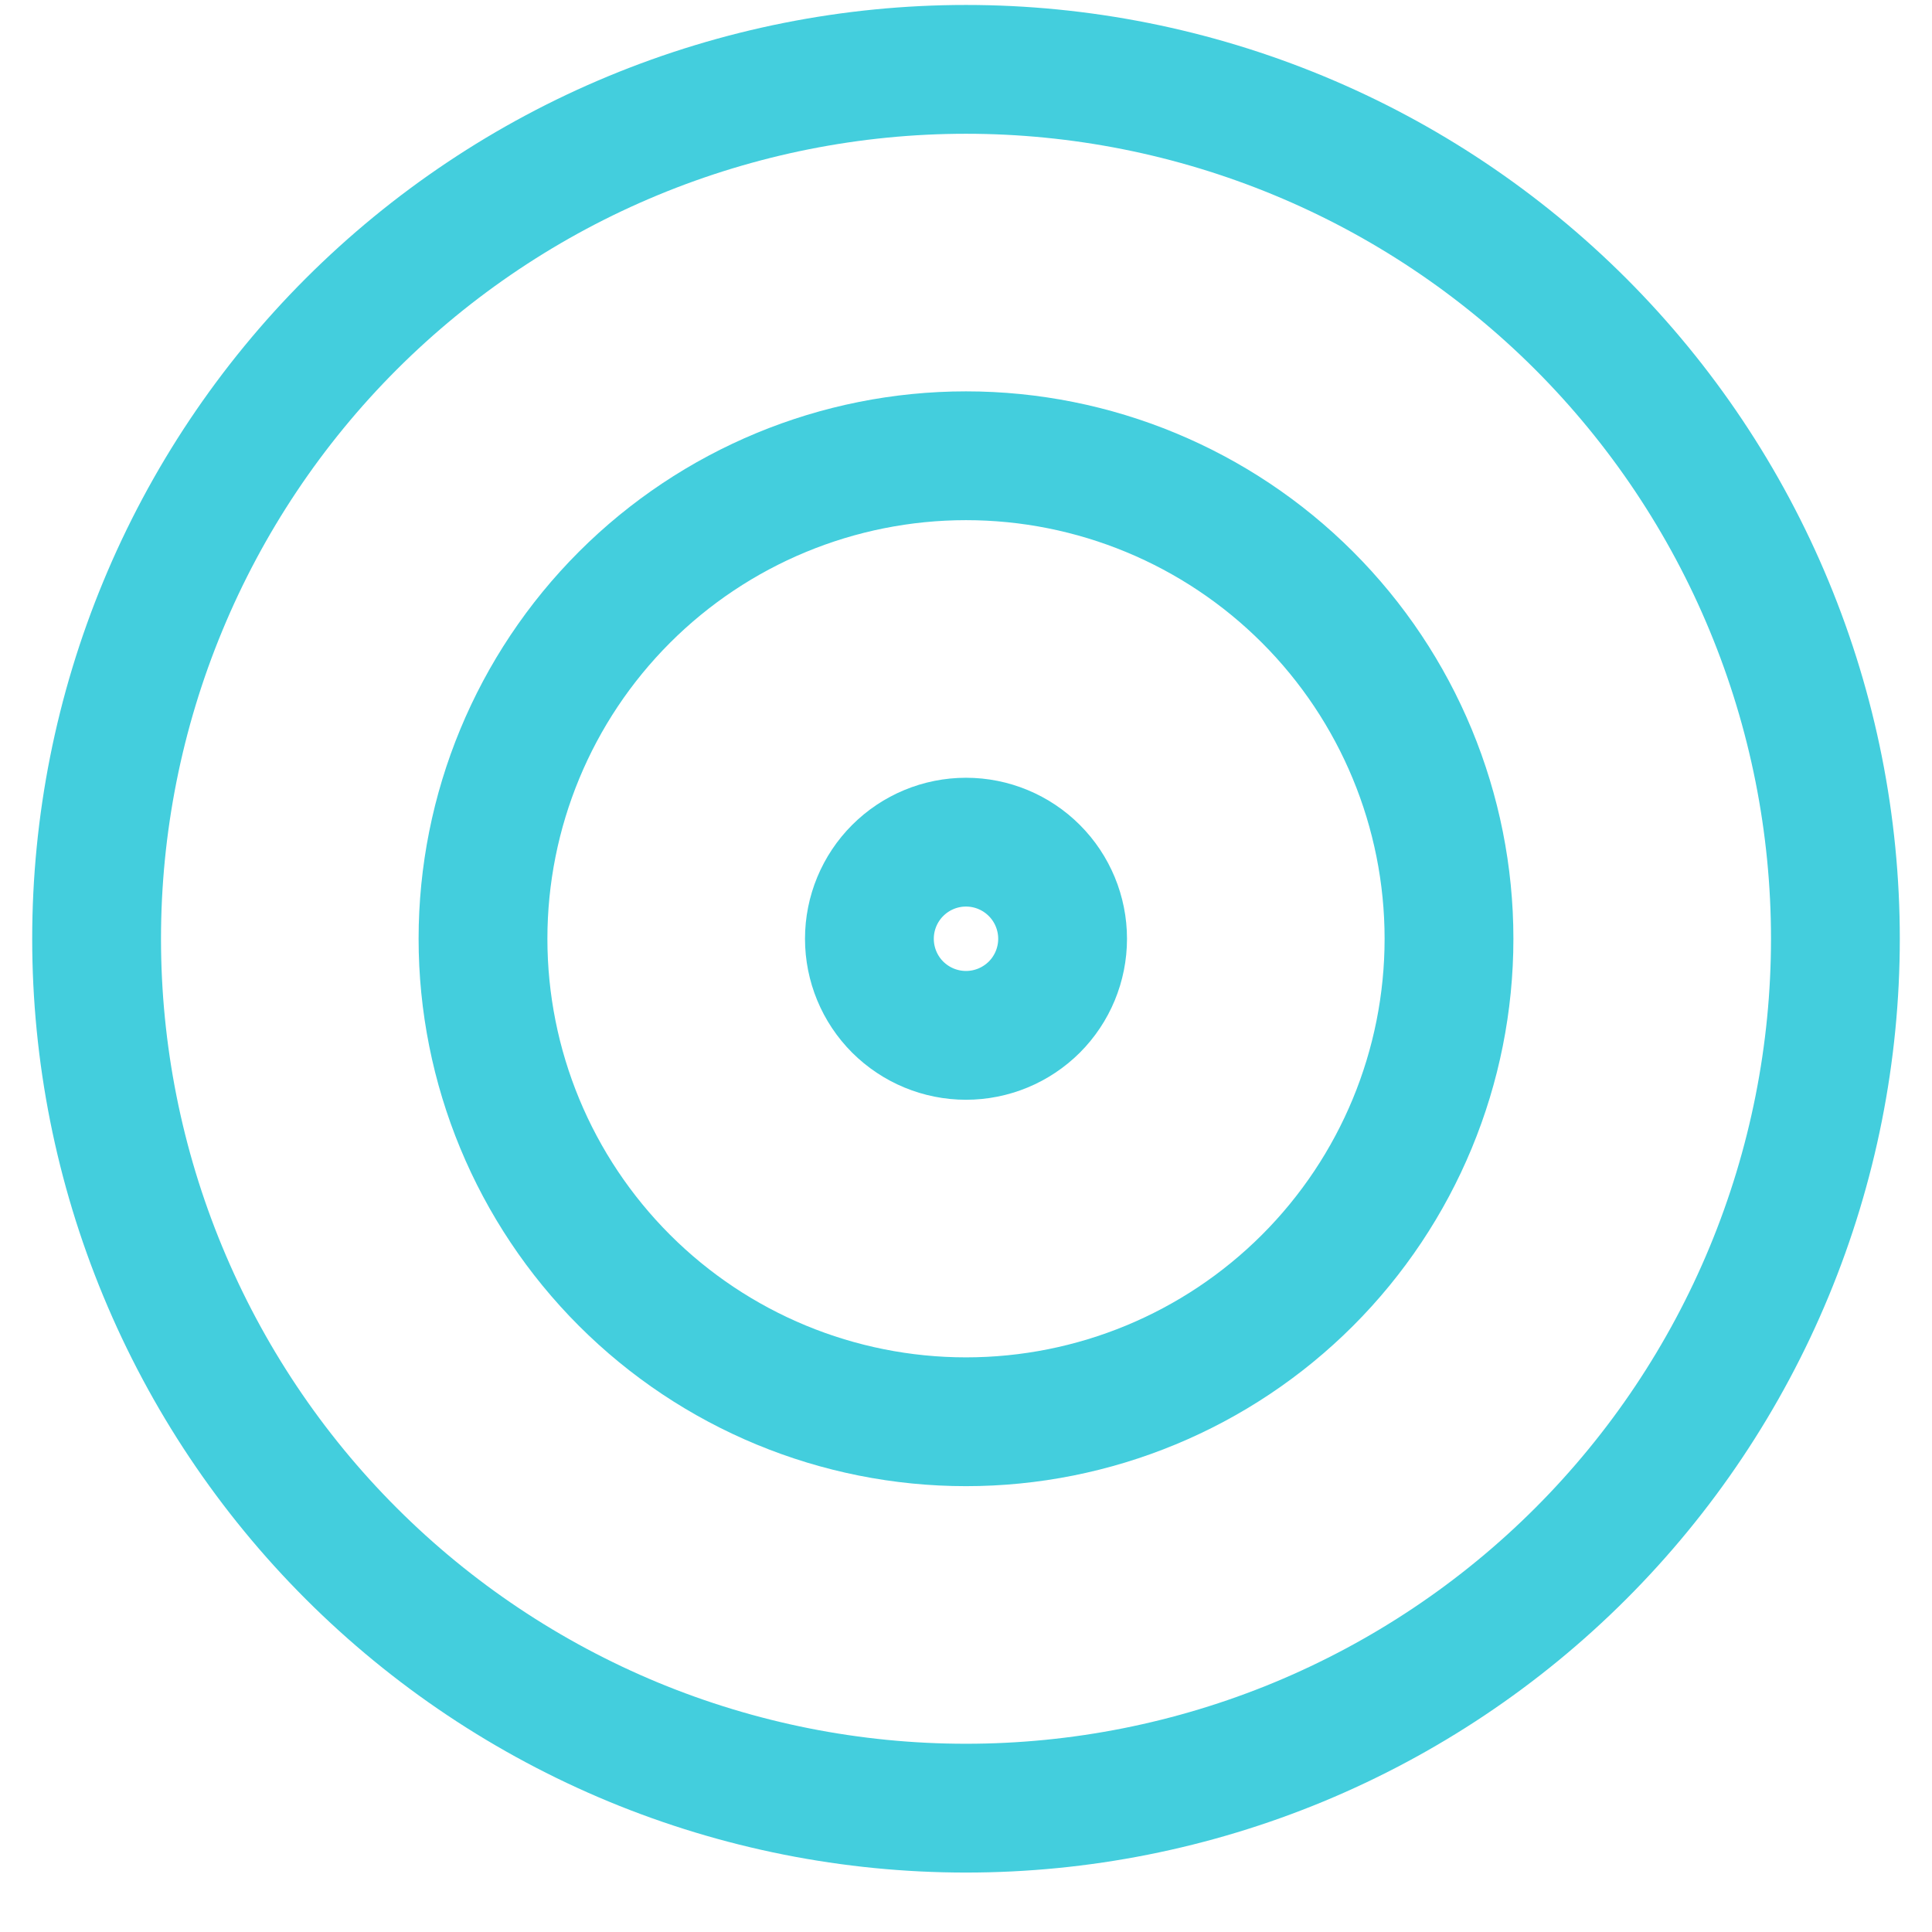
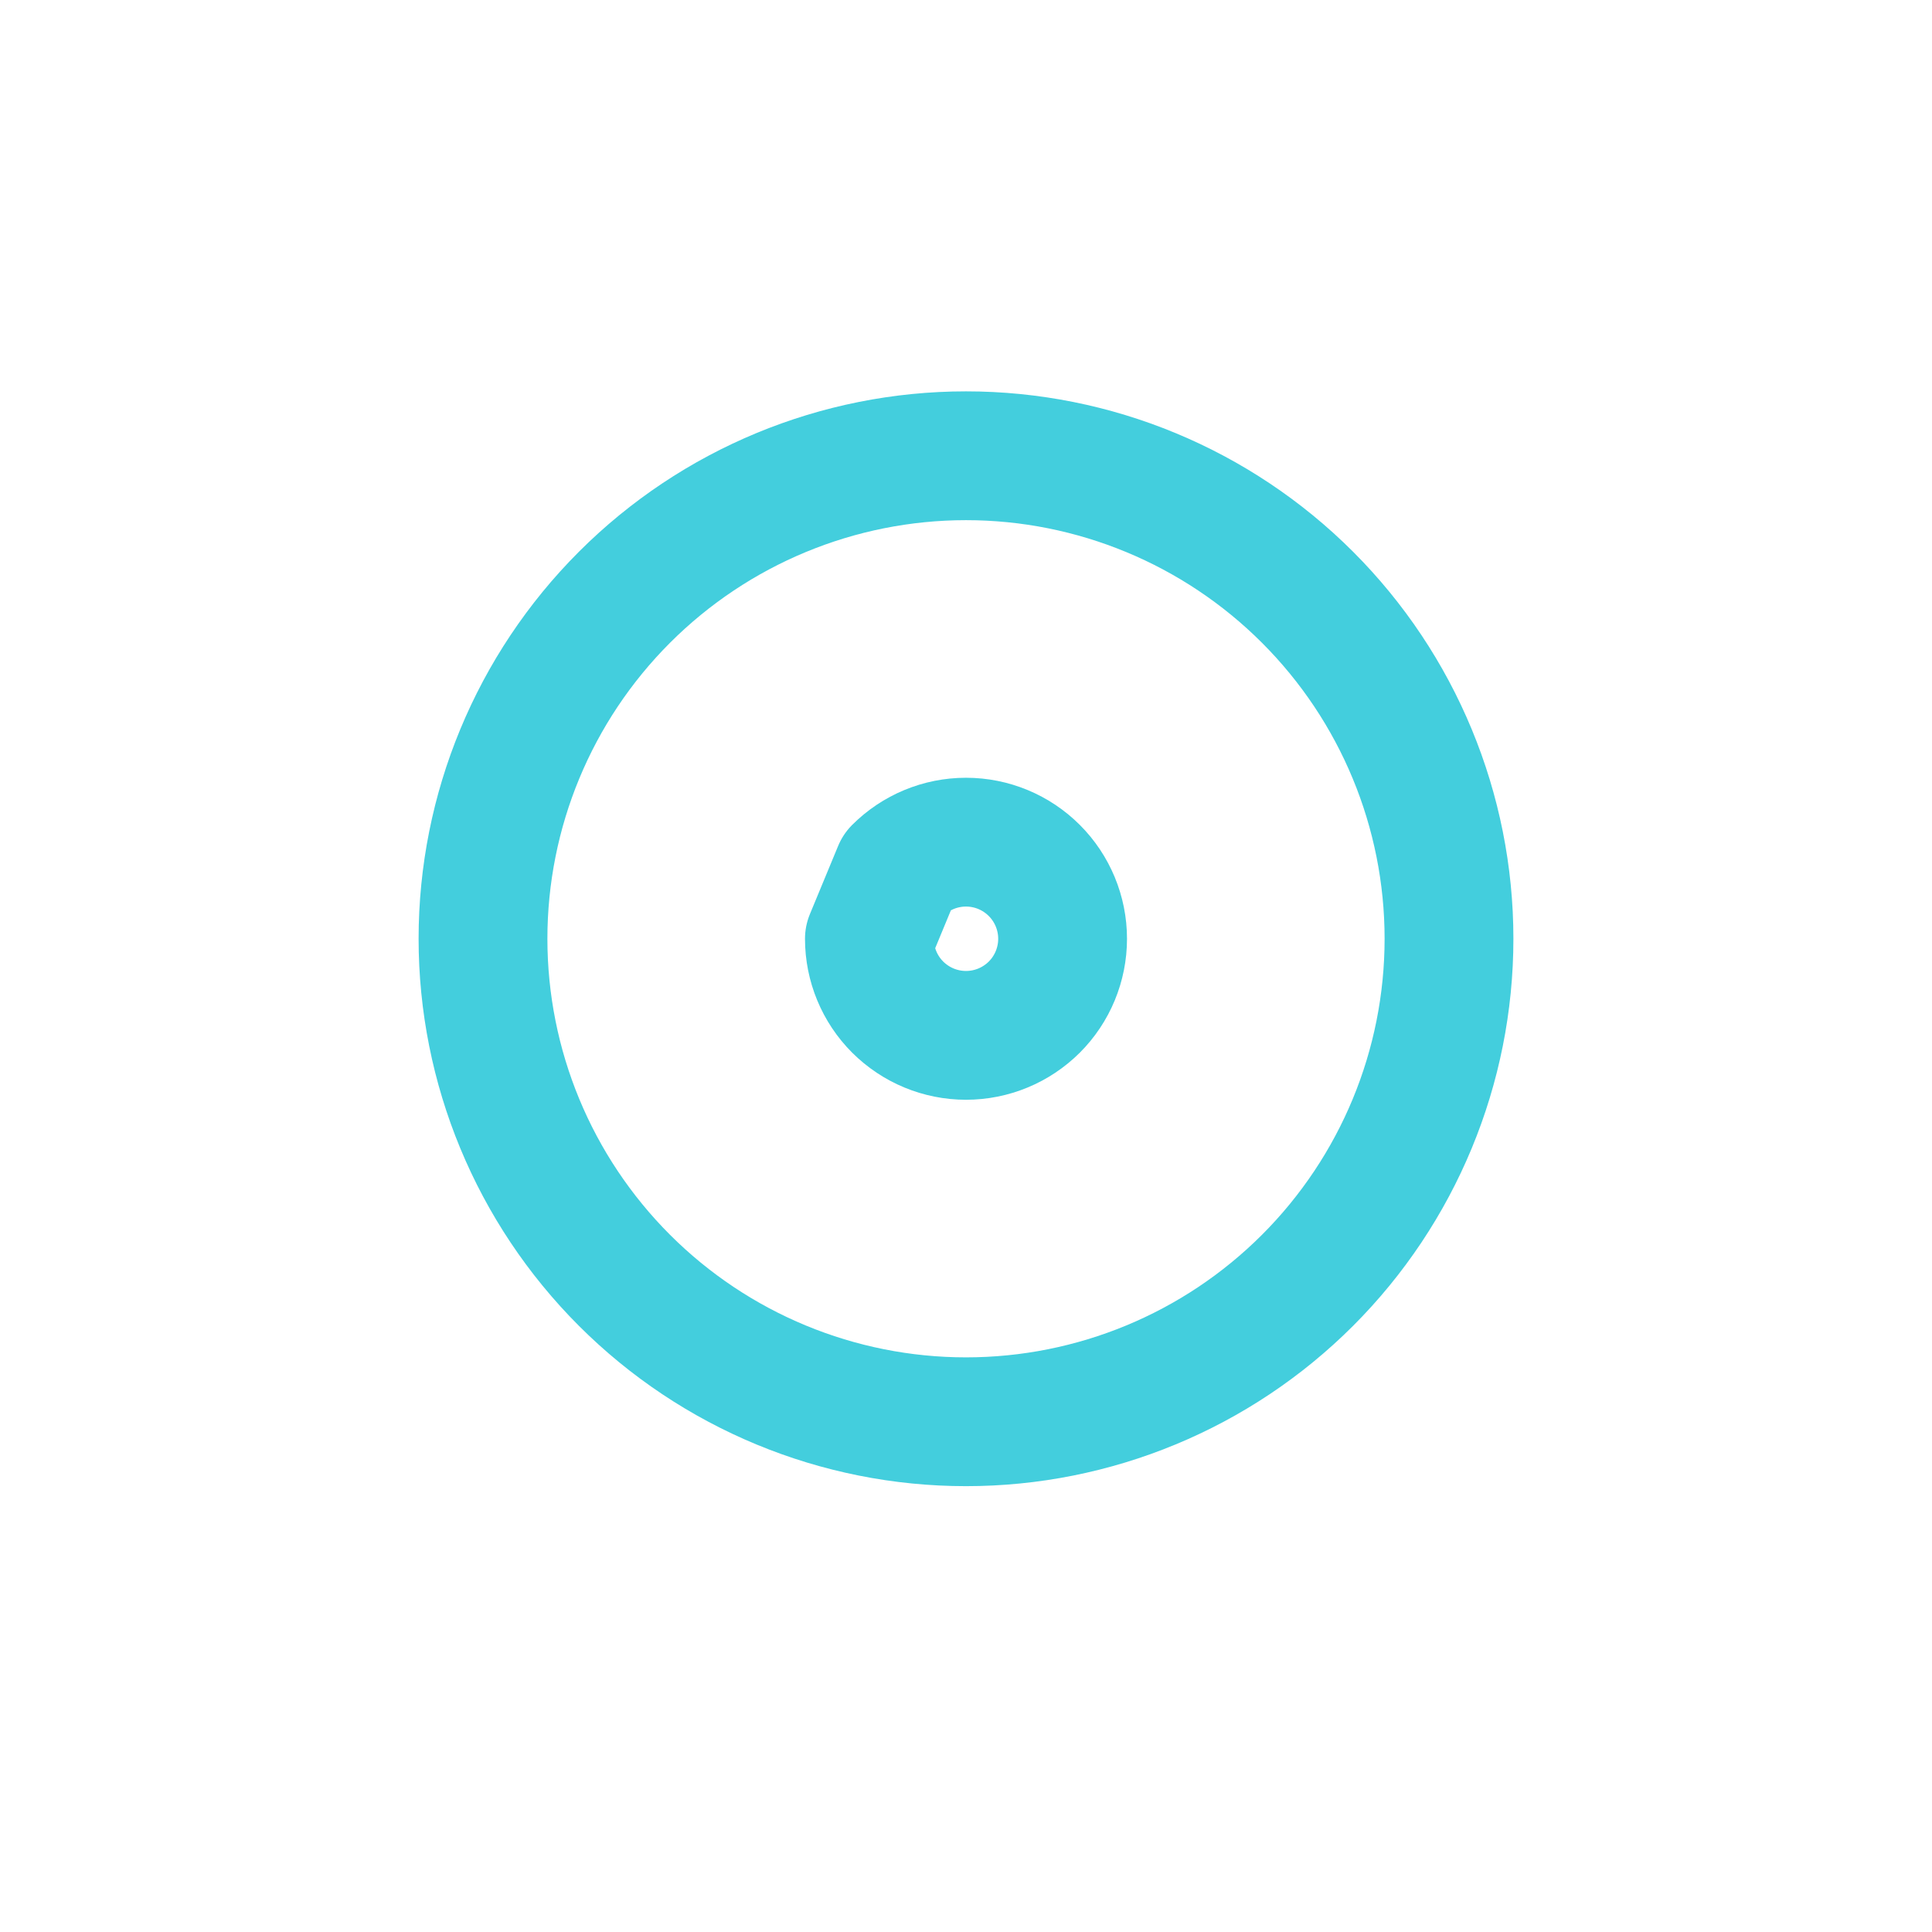
<svg xmlns="http://www.w3.org/2000/svg" width="30" height="30" viewBox="0 0 30 30" fill="none">
-   <path d="M13.5 14.577C13.5 14.975 13.658 15.357 13.939 15.638C14.221 15.919 14.602 16.077 15 16.077C15.398 16.077 15.779 15.919 16.061 15.638C16.342 15.357 16.5 14.975 16.5 14.577C16.5 14.18 16.342 13.798 16.061 13.517C15.779 13.235 15.398 13.077 15 13.077C14.602 13.077 14.221 13.235 13.939 13.517C13.658 13.798 13.5 14.18 13.5 14.577Z" stroke="#43CEDD" stroke-width="2" stroke-linecap="round" stroke-linejoin="round" />
+   <path d="M13.5 14.577C13.5 14.975 13.658 15.357 13.939 15.638C14.221 15.919 14.602 16.077 15 16.077C15.398 16.077 15.779 15.919 16.061 15.638C16.342 15.357 16.5 14.975 16.5 14.577C16.5 14.18 16.342 13.798 16.061 13.517C15.779 13.235 15.398 13.077 15 13.077C14.602 13.077 14.221 13.235 13.939 13.517Z" stroke="#43CEDD" stroke-width="2" stroke-linecap="round" stroke-linejoin="round" />
  <path d="M7.5 14.577C7.5 16.567 8.29 18.474 9.697 19.881C11.103 21.287 13.011 22.077 15 22.077C16.989 22.077 18.897 21.287 20.303 19.881C21.71 18.474 22.5 16.567 22.5 14.577C22.5 12.588 21.71 10.681 20.303 9.274C18.897 7.868 16.989 7.077 15 7.077C13.011 7.077 11.103 7.868 9.697 9.274C8.29 10.681 7.5 12.588 7.5 14.577Z" stroke="#43CEDD" stroke-width="2" stroke-linecap="round" stroke-linejoin="round" />
-   <path d="M1.5 14.577C1.5 16.35 1.849 18.106 2.528 19.744C3.206 21.381 4.2 22.87 5.454 24.123C6.708 25.377 8.196 26.371 9.834 27.05C11.472 27.728 13.227 28.077 15 28.077C16.773 28.077 18.528 27.728 20.166 27.05C21.804 26.371 23.292 25.377 24.546 24.123C25.799 22.87 26.794 21.381 27.472 19.744C28.151 18.106 28.5 16.35 28.5 14.577C28.5 12.805 28.151 11.049 27.472 9.411C26.794 7.773 25.799 6.285 24.546 5.031C23.292 3.778 21.804 2.783 20.166 2.105C18.528 1.427 16.773 1.077 15 1.077C13.227 1.077 11.472 1.427 9.834 2.105C8.196 2.783 6.708 3.778 5.454 5.031C4.2 6.285 3.206 7.773 2.528 9.411C1.849 11.049 1.5 12.805 1.5 14.577Z" stroke="#43CEDD" stroke-width="2" stroke-linecap="round" stroke-linejoin="round" />
</svg>